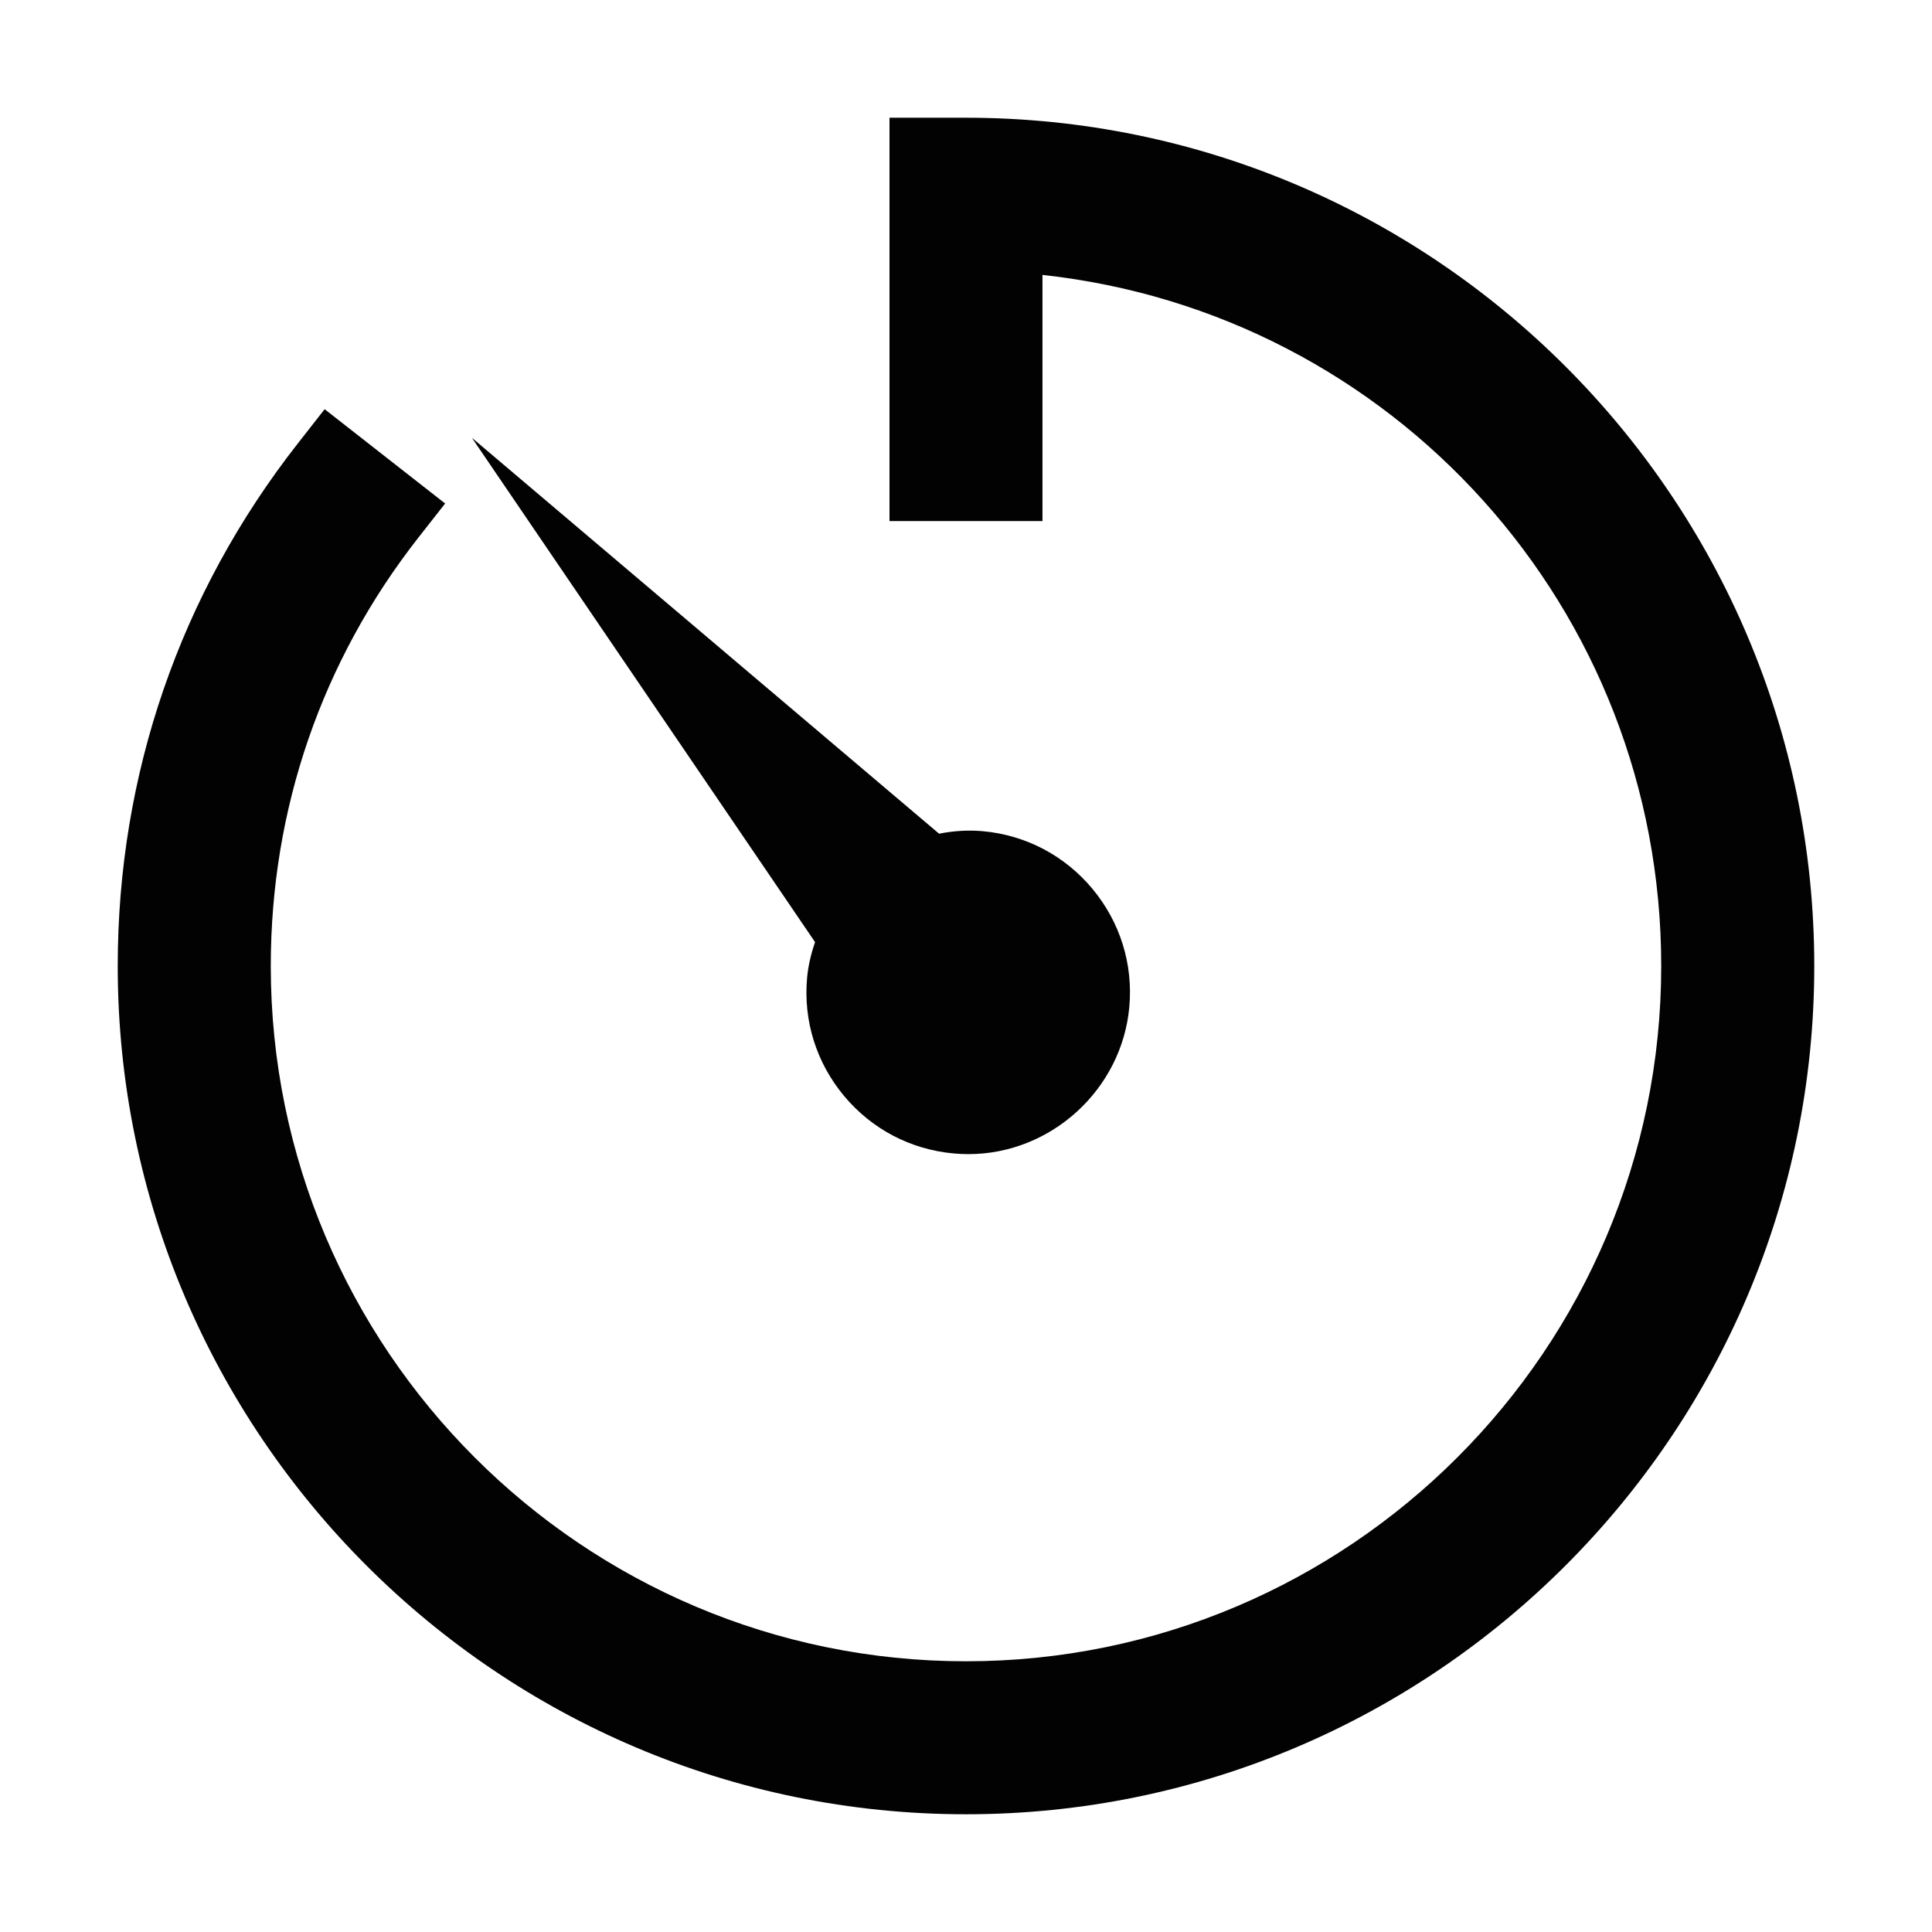
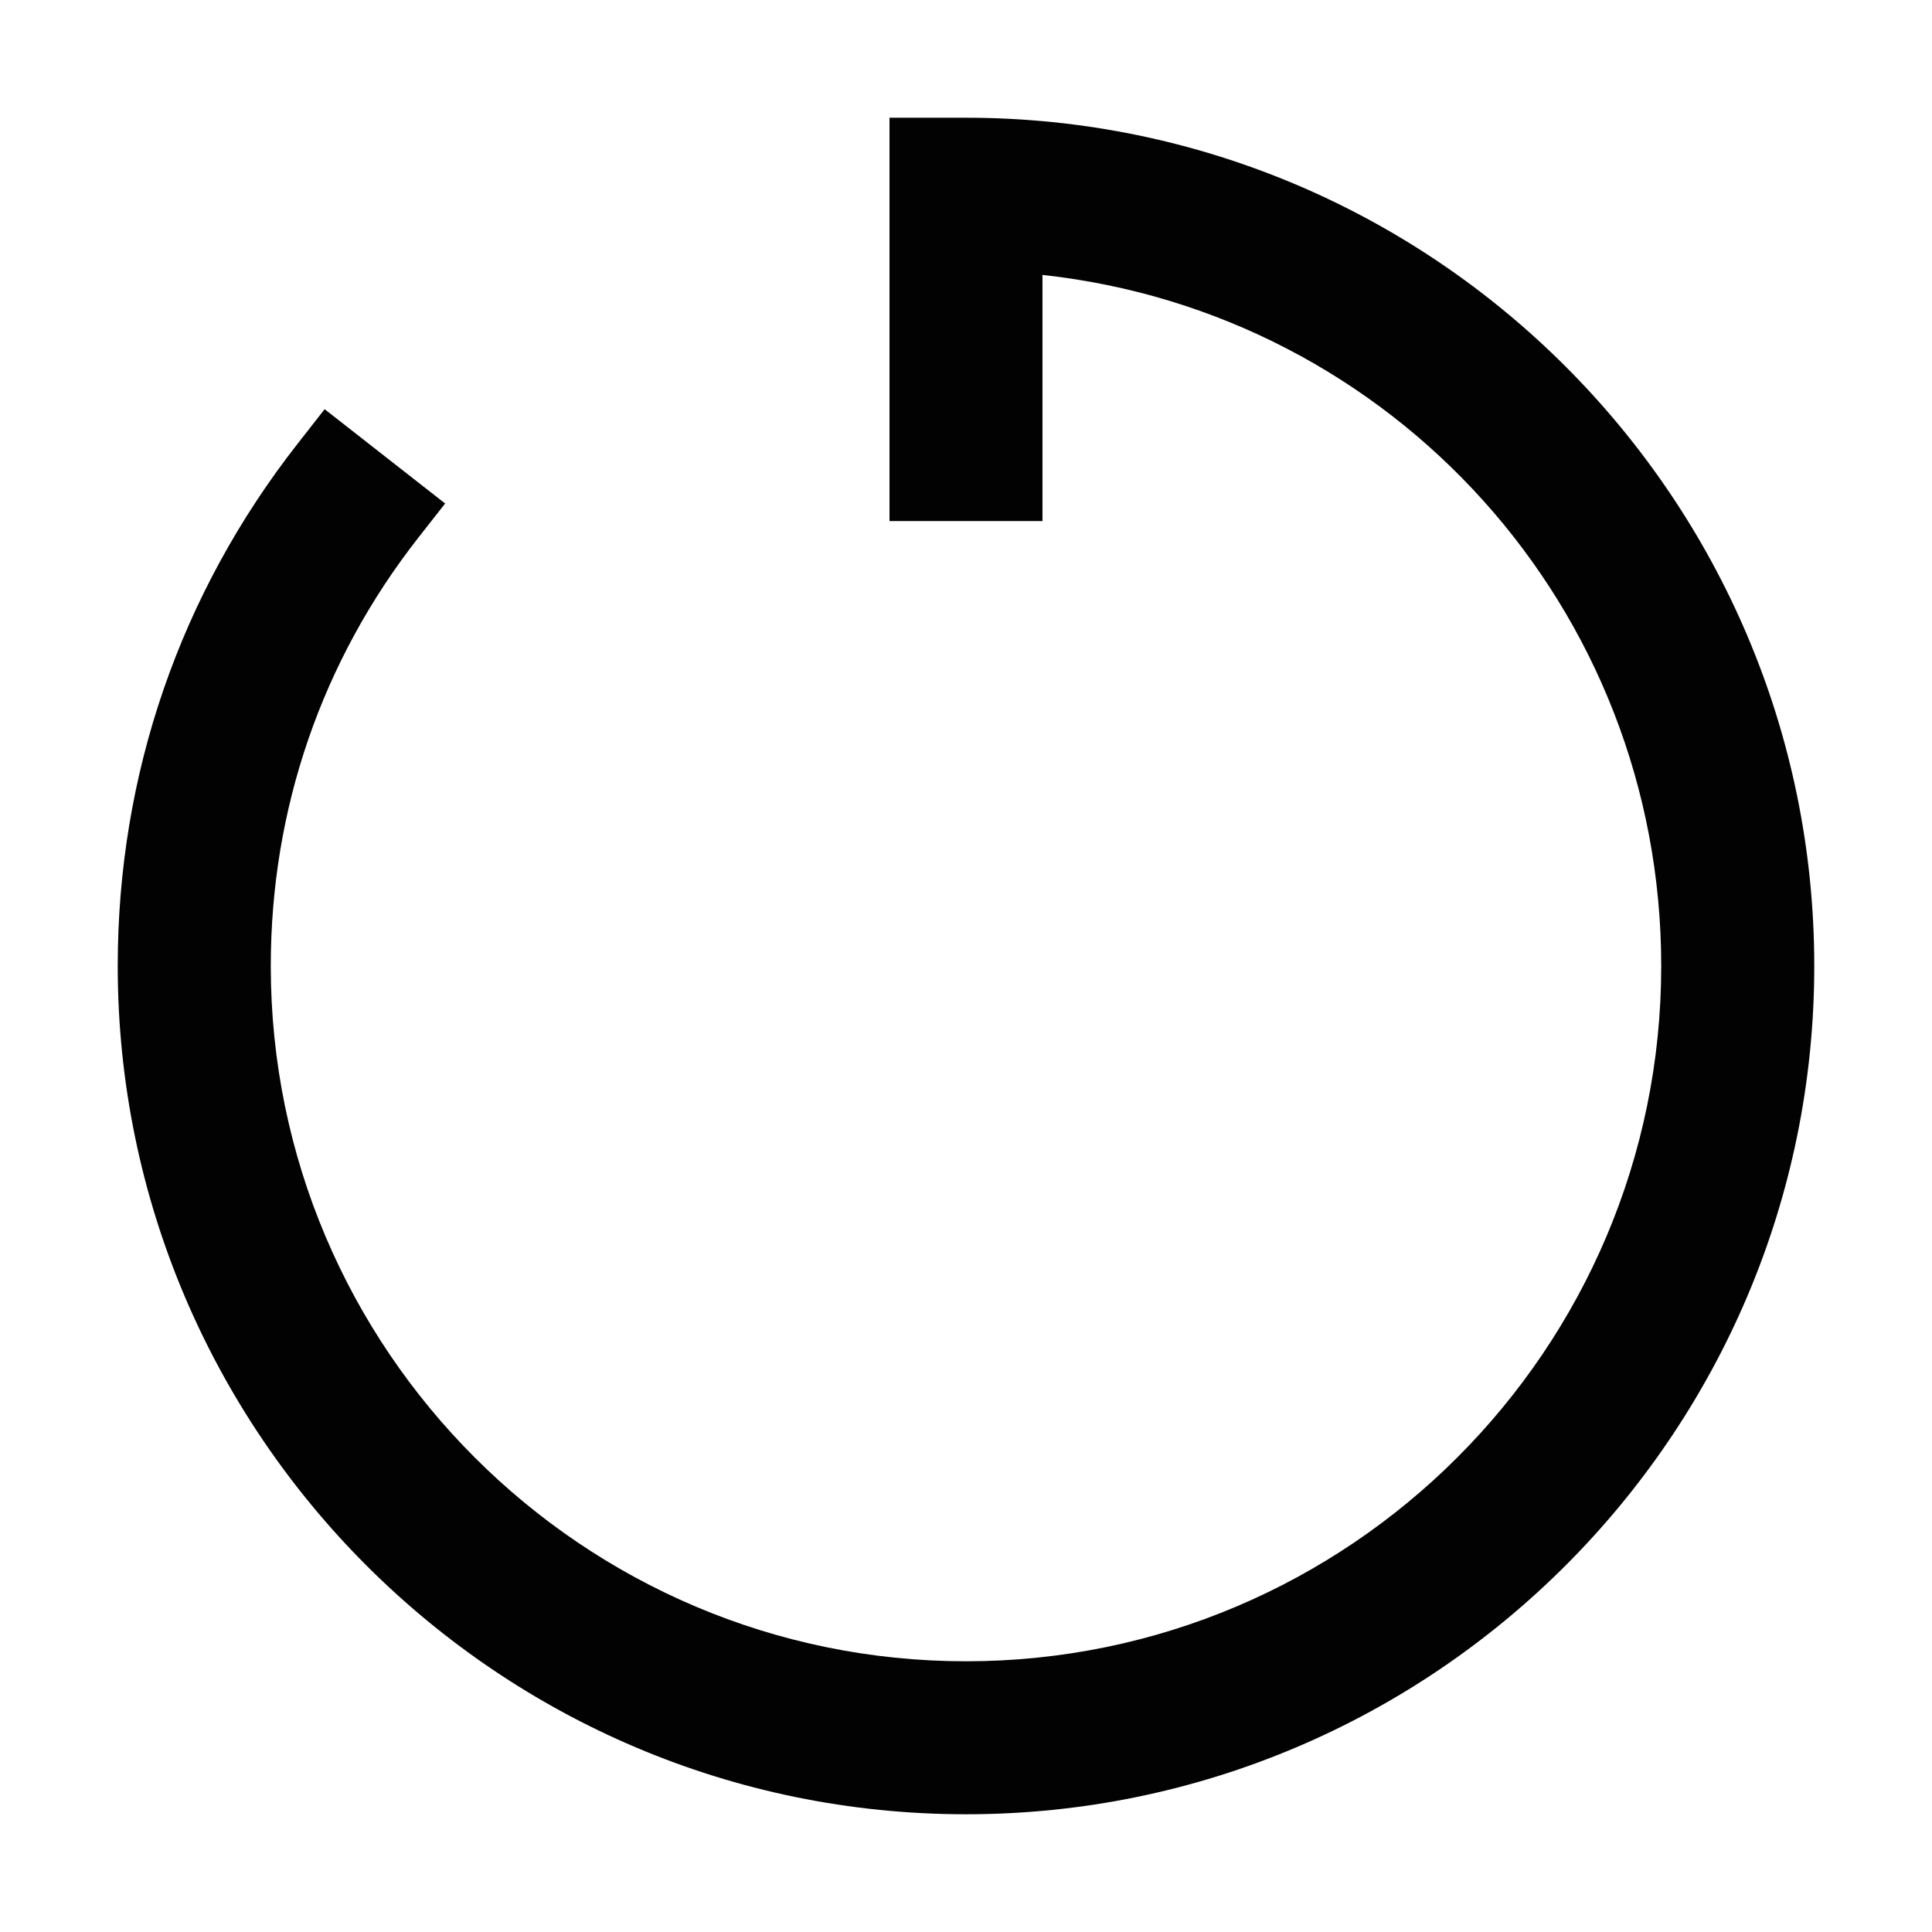
<svg xmlns="http://www.w3.org/2000/svg" version="1.1" id="Layer_1" x="0px" y="0px" width="64px" height="64px" viewBox="0 0 64 64" enable-background="new 0 0 64 64" xml:space="preserve">
  <g>
    <g>
      <path fill="#020202" d="M32,3.9h-2.534v13.362h5.067V9.107C46.143,10.371,55.03,20.15,55.03,32c0,12.7-10.332,23.032-23.03,23.032    S8.97,44.7,8.97,32c0-5.198,1.689-10.103,4.883-14.183l0.893-1.138l-3.992-3.124l-0.891,1.138C5.962,19.674,3.9,25.659,3.9,32    c0,15.494,12.605,28.1,28.1,28.1c15.494,0,28.1-12.605,28.1-28.1C60.1,16.505,47.494,3.9,32,3.9z" />
    </g>
    <g>
-       <path fill="#020202" d="M27.961,36.305c0.918,1.1,2.208,1.776,3.629,1.904c0.164,0.015,0.328,0.023,0.489,0.023    c2.742,0,5.084-2.143,5.331-4.874c0.129-1.423-0.305-2.813-1.222-3.915c-0.918-1.102-2.207-1.779-3.632-1.909    c-0.468-0.041-0.943-0.016-1.448,0.083L15.631,14.501L27,31.209c-0.143,0.416-0.23,0.804-0.264,1.182    C26.607,33.814,27.042,35.204,27.961,36.305z" />
-     </g>
+       </g>
  </g>
</svg>